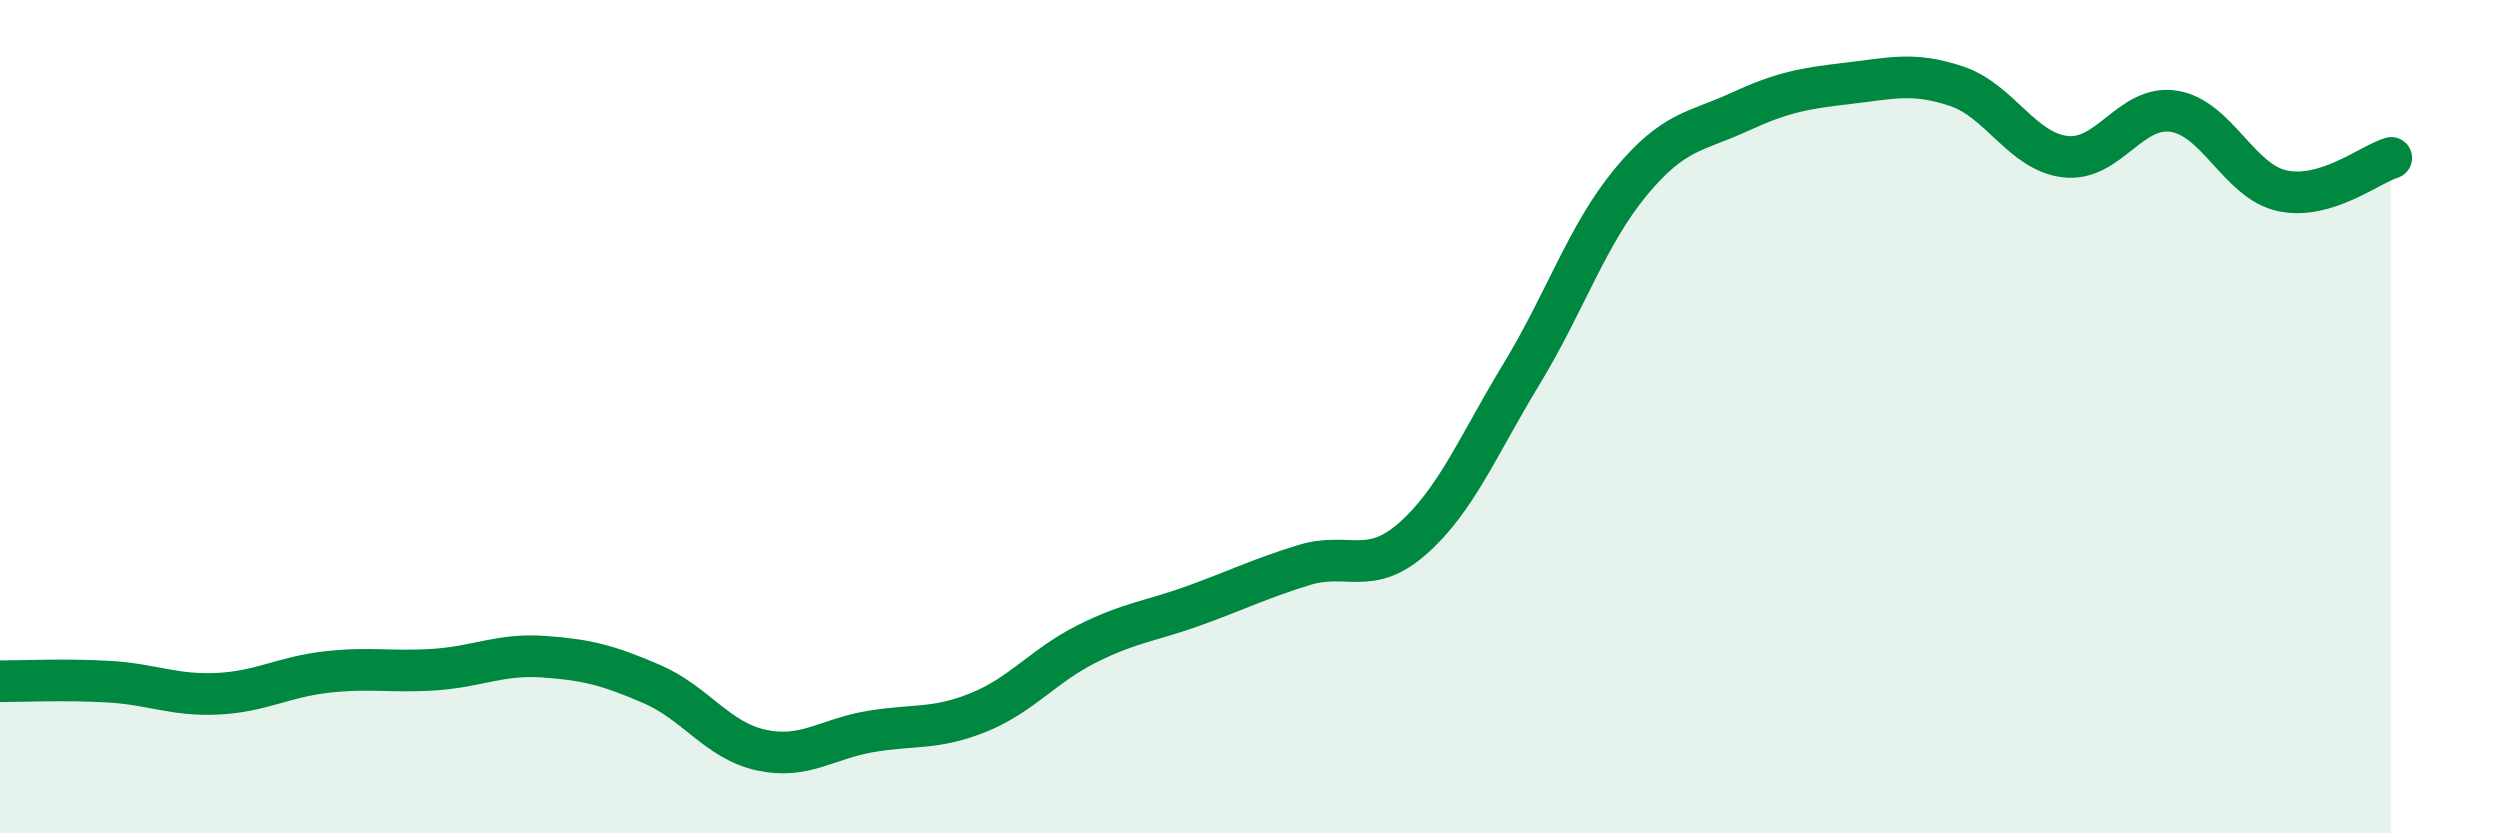
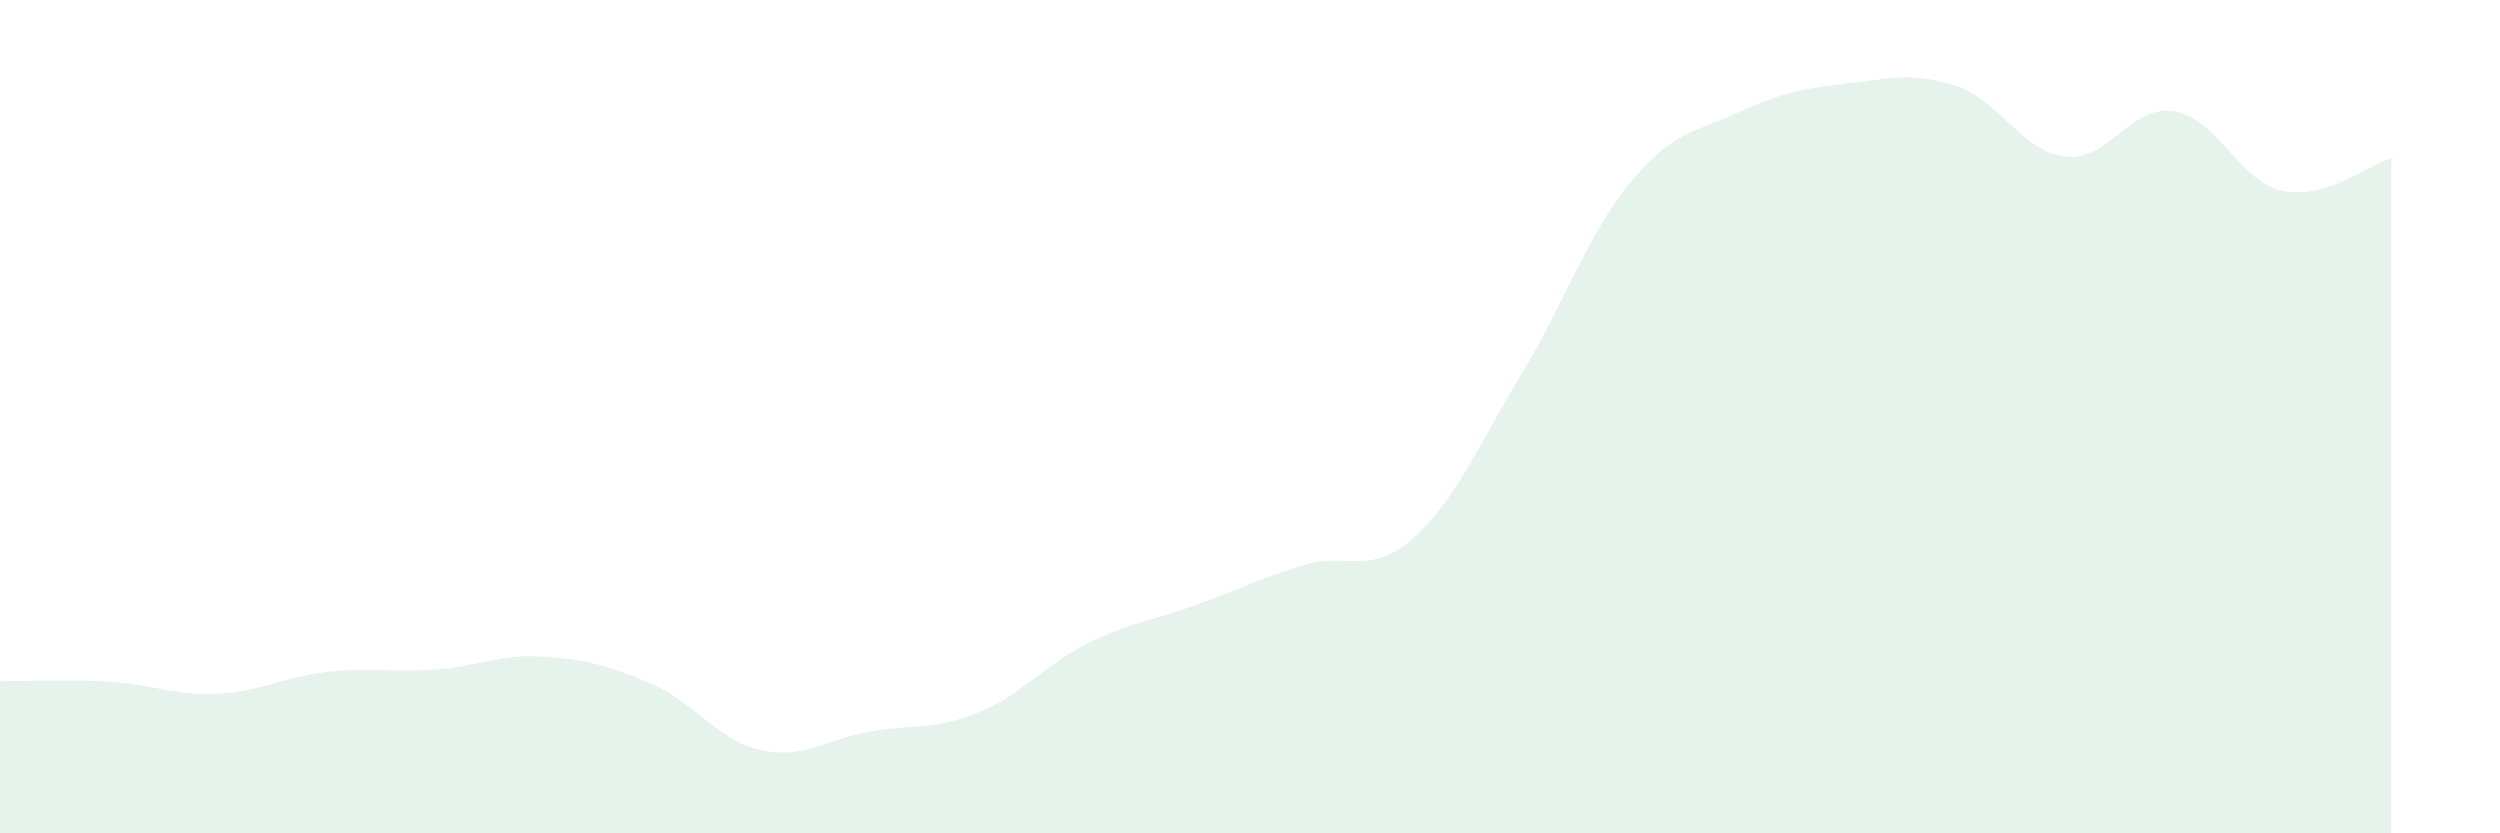
<svg xmlns="http://www.w3.org/2000/svg" width="60" height="20" viewBox="0 0 60 20">
  <path d="M 0,16.35 C 0.52,16.35 1.57,16.3 2.61,16.36 C 3.65,16.42 4.18,16.7 5.22,16.65 C 6.26,16.6 6.79,16.25 7.83,16.13 C 8.87,16.01 9.39,16.14 10.43,16.07 C 11.47,16 12,15.69 13.04,15.76 C 14.08,15.83 14.61,15.97 15.65,16.42 C 16.69,16.87 17.22,17.77 18.26,18 C 19.3,18.23 19.83,17.74 20.87,17.56 C 21.91,17.38 22.44,17.52 23.48,17.1 C 24.52,16.68 25.05,15.97 26.09,15.45 C 27.13,14.93 27.66,14.9 28.7,14.52 C 29.74,14.14 30.26,13.88 31.3,13.56 C 32.34,13.24 32.87,13.84 33.91,12.92 C 34.95,12 35.48,10.68 36.52,8.97 C 37.56,7.26 38.09,5.64 39.13,4.38 C 40.17,3.12 40.7,3.17 41.74,2.69 C 42.78,2.21 43.31,2.12 44.35,2 C 45.39,1.88 45.92,1.72 46.96,2.07 C 48,2.42 48.53,3.64 49.57,3.76 C 50.61,3.88 51.13,2.51 52.17,2.67 C 53.21,2.83 53.74,4.36 54.78,4.58 C 55.82,4.8 56.87,3.95 57.39,3.79L57.39 20L0 20Z" fill="#008740" opacity="0.1" stroke-linecap="round" stroke-linejoin="round" />
-   <path d="M 0,16.35 C 0.52,16.35 1.57,16.3 2.61,16.36 C 3.65,16.42 4.18,16.7 5.22,16.65 C 6.26,16.6 6.79,16.25 7.83,16.13 C 8.87,16.01 9.39,16.14 10.43,16.07 C 11.47,16 12,15.69 13.04,15.76 C 14.08,15.83 14.61,15.97 15.65,16.42 C 16.69,16.87 17.22,17.77 18.26,18 C 19.3,18.23 19.83,17.74 20.87,17.56 C 21.91,17.38 22.44,17.52 23.48,17.1 C 24.52,16.68 25.05,15.97 26.09,15.45 C 27.13,14.93 27.66,14.9 28.7,14.52 C 29.74,14.14 30.26,13.88 31.3,13.56 C 32.34,13.24 32.87,13.84 33.91,12.92 C 34.95,12 35.48,10.68 36.52,8.97 C 37.56,7.26 38.09,5.64 39.13,4.38 C 40.17,3.12 40.7,3.17 41.74,2.69 C 42.78,2.21 43.31,2.12 44.35,2 C 45.39,1.88 45.92,1.72 46.96,2.07 C 48,2.42 48.53,3.64 49.57,3.76 C 50.61,3.88 51.13,2.51 52.17,2.67 C 53.21,2.83 53.74,4.36 54.78,4.58 C 55.82,4.8 56.87,3.95 57.39,3.79" stroke="#008740" stroke-width="1" fill="none" stroke-linecap="round" stroke-linejoin="round" />
</svg>